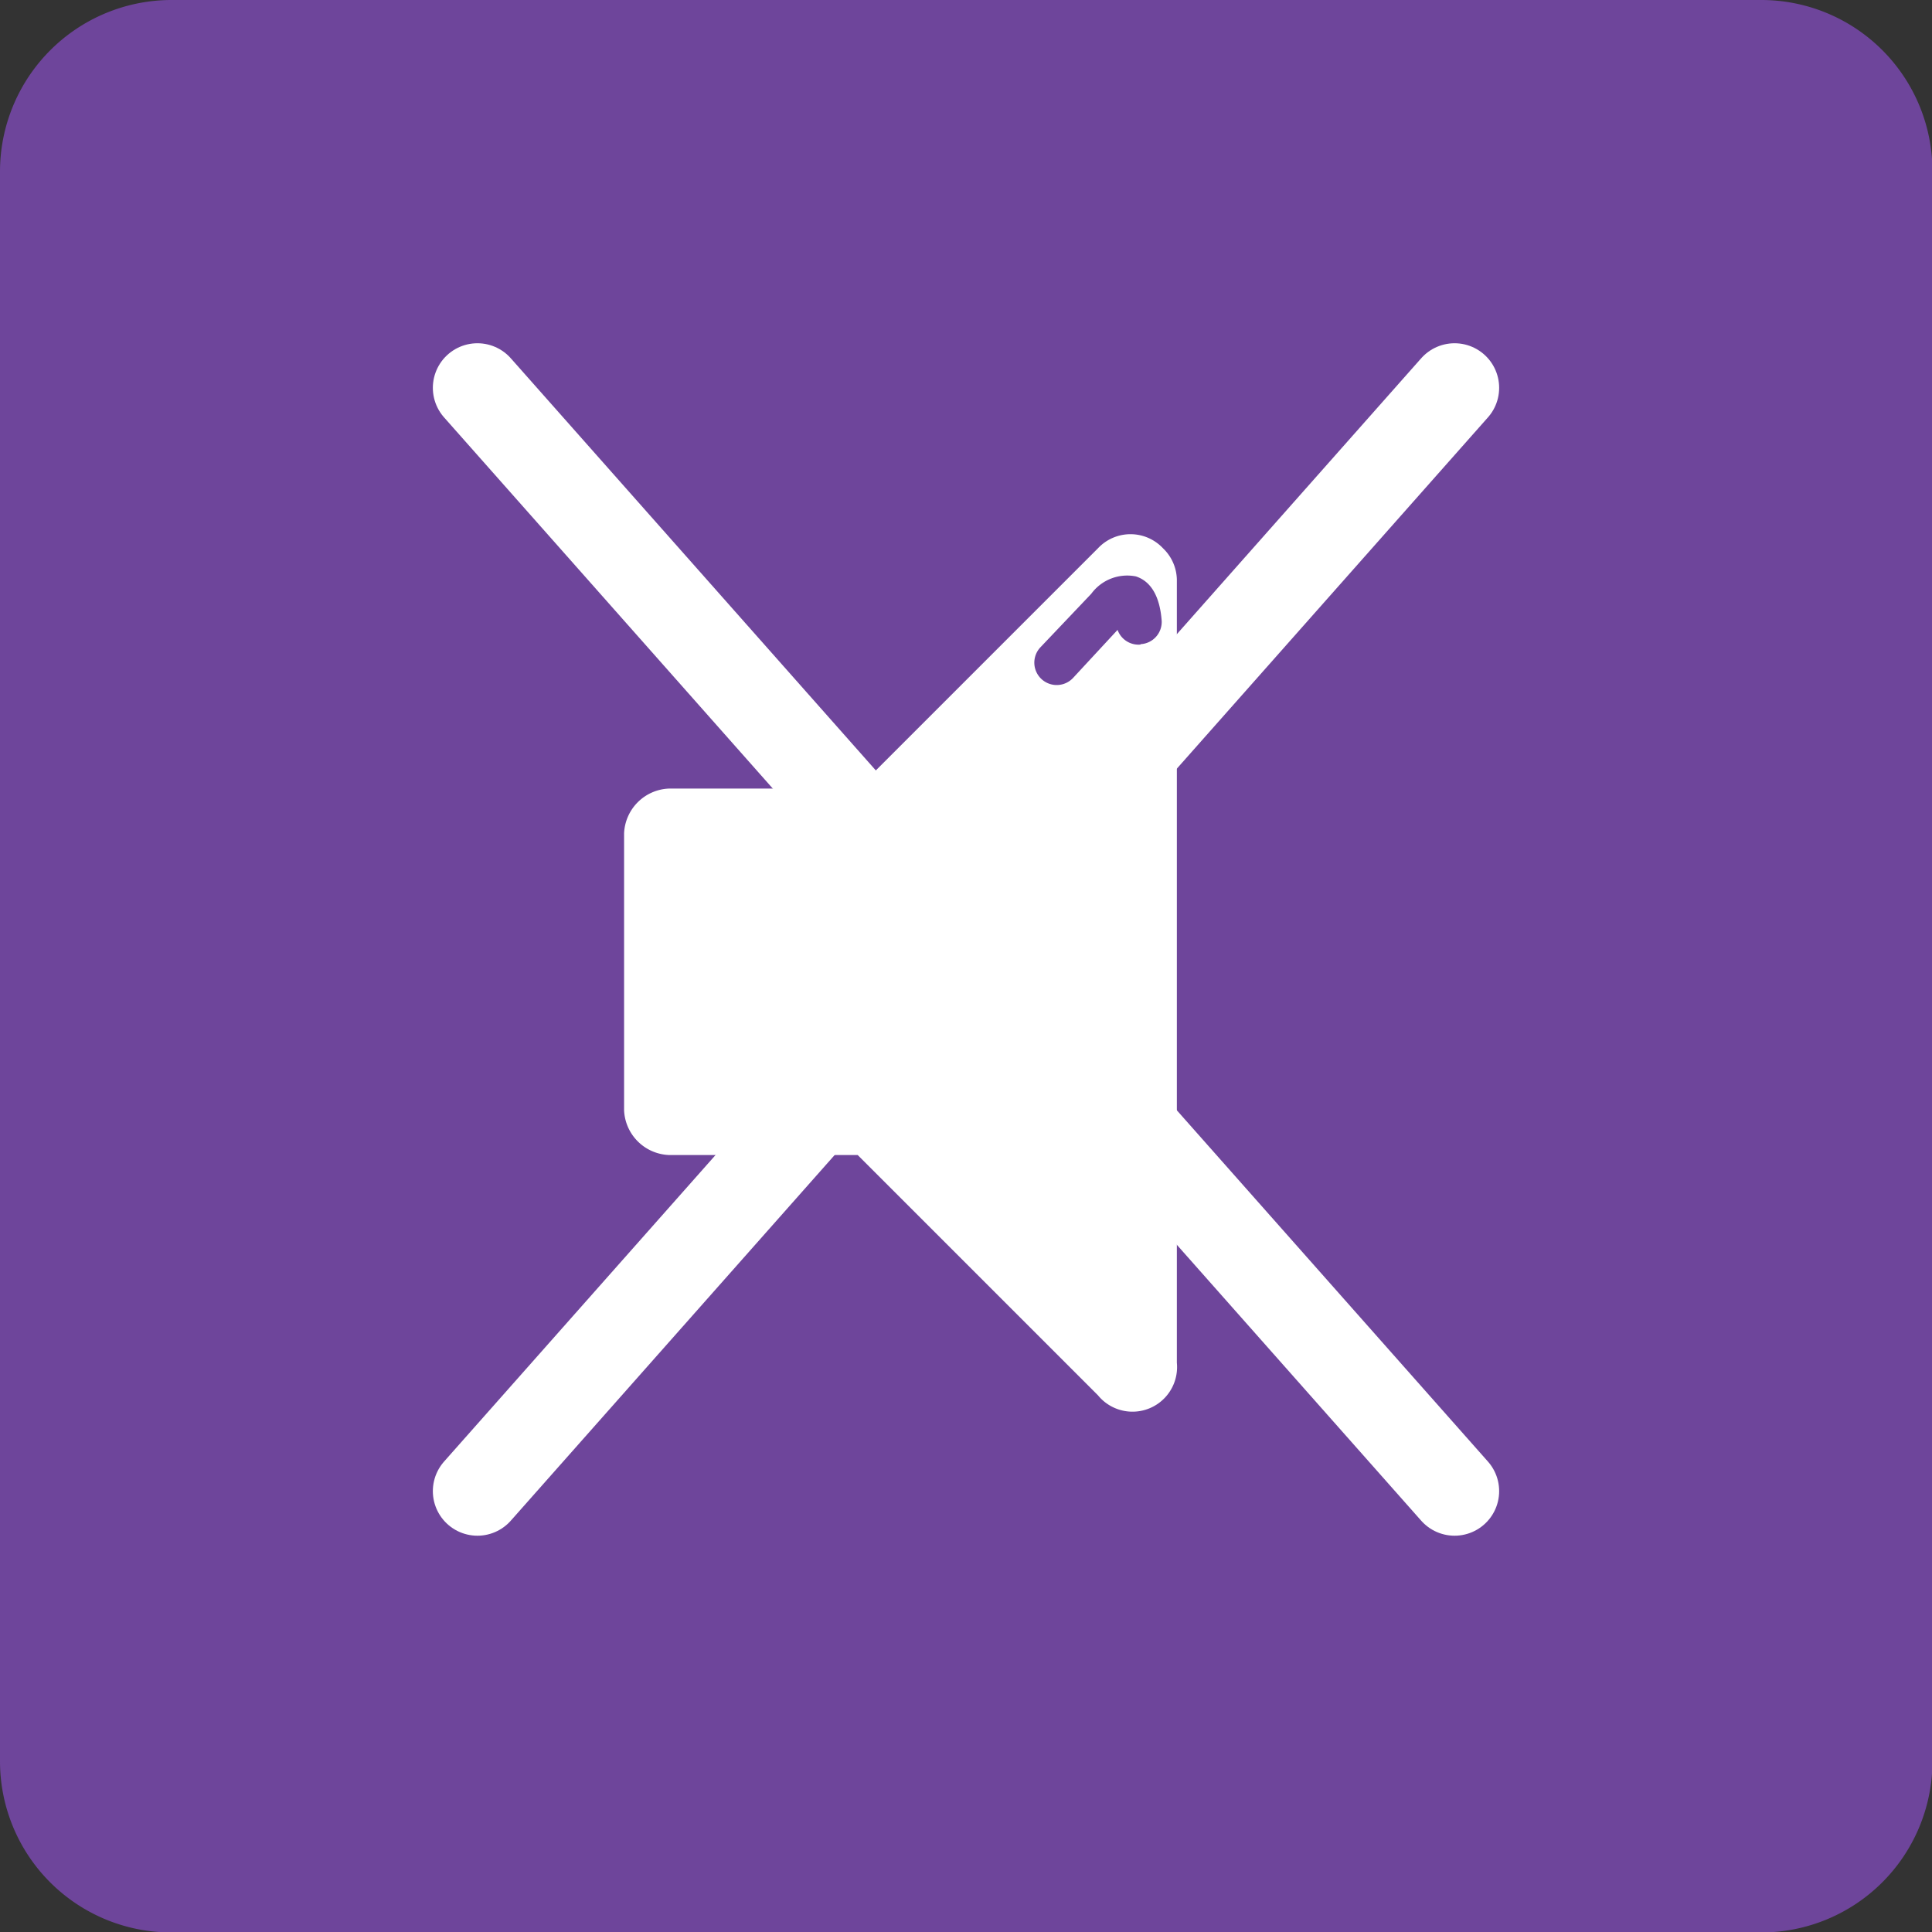
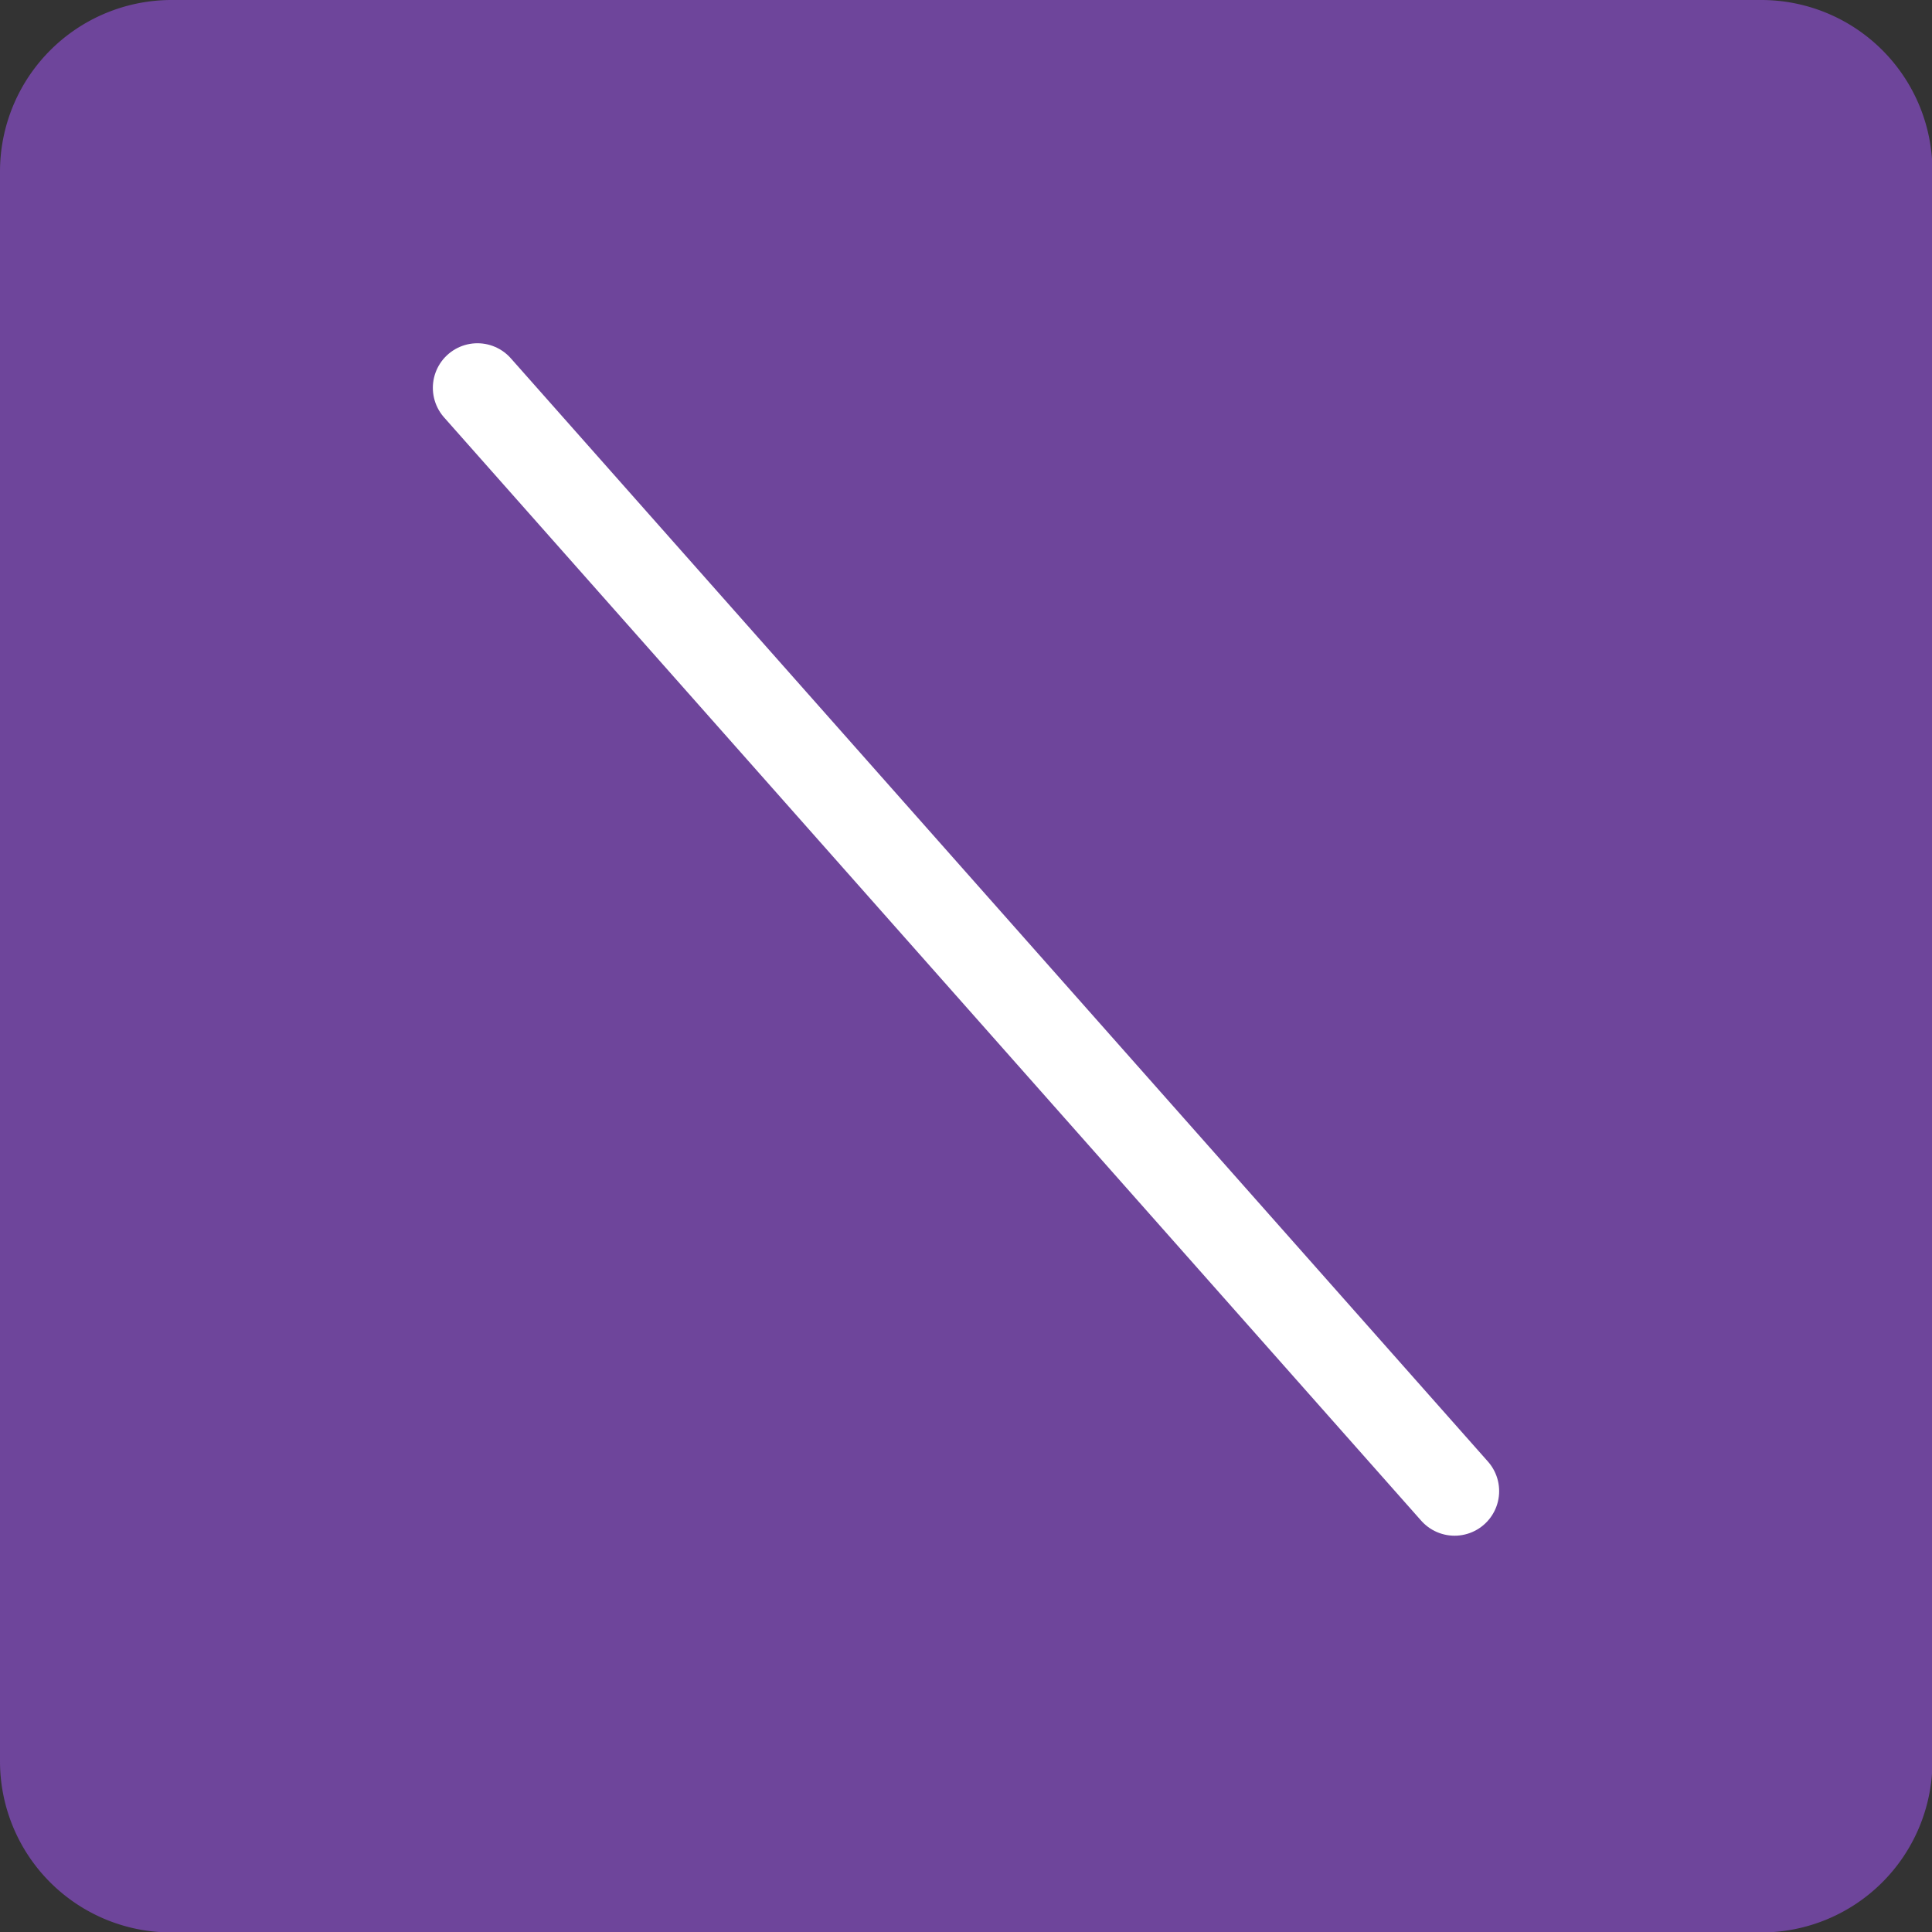
<svg xmlns="http://www.w3.org/2000/svg" viewBox="0 0 43.34 43.34">
  <rect x="0" y="0" width="43.34" height="43.34" fill="#333333" stroke="none" />
  <title>Plan de travail 30</title>
  <path d="M39.51,0H3.84A3.85,3.85,0,0,0,0,3.84V39.51a3.84,3.84,0,0,0,3.84,3.84H39.51a3.84,3.84,0,0,0,3.84-3.84V3.84A3.84,3.84,0,0,0,39.51,0Z" fill="#6e459b" />
-   <path d="M26.09,12.3a1,1,0,0,0-1.46,0l-5.39,5.39H15a1.05,1.05,0,0,0-1,1v6.22a1.05,1.05,0,0,0,1,1h4.24l5.39,5.39a1,1,0,0,0,1.77-.73V13A1,1,0,0,0,26.09,12.3Zm-.51,2.16a.5.5,0,0,1-.51-.33l-1,1.08a.5.5,0,1,1-.73-.69l1.14-1.2a1,1,0,0,1,1-.39c.34.11.54.45.58,1A.5.5,0,0,1,25.59,14.45Z" fill="#fff" />
  <g>
    <line x1="10.71" y1="8.7" x2="32.63" y2="33.45" fill="none" stroke="#fff" stroke-linecap="round" stroke-linejoin="round" stroke-width="2" />
-     <line x1="32.63" y1="8.7" x2="10.71" y2="33.45" fill="none" stroke="#fff" stroke-linecap="round" stroke-linejoin="round" stroke-width="2" />
  </g>
</svg>